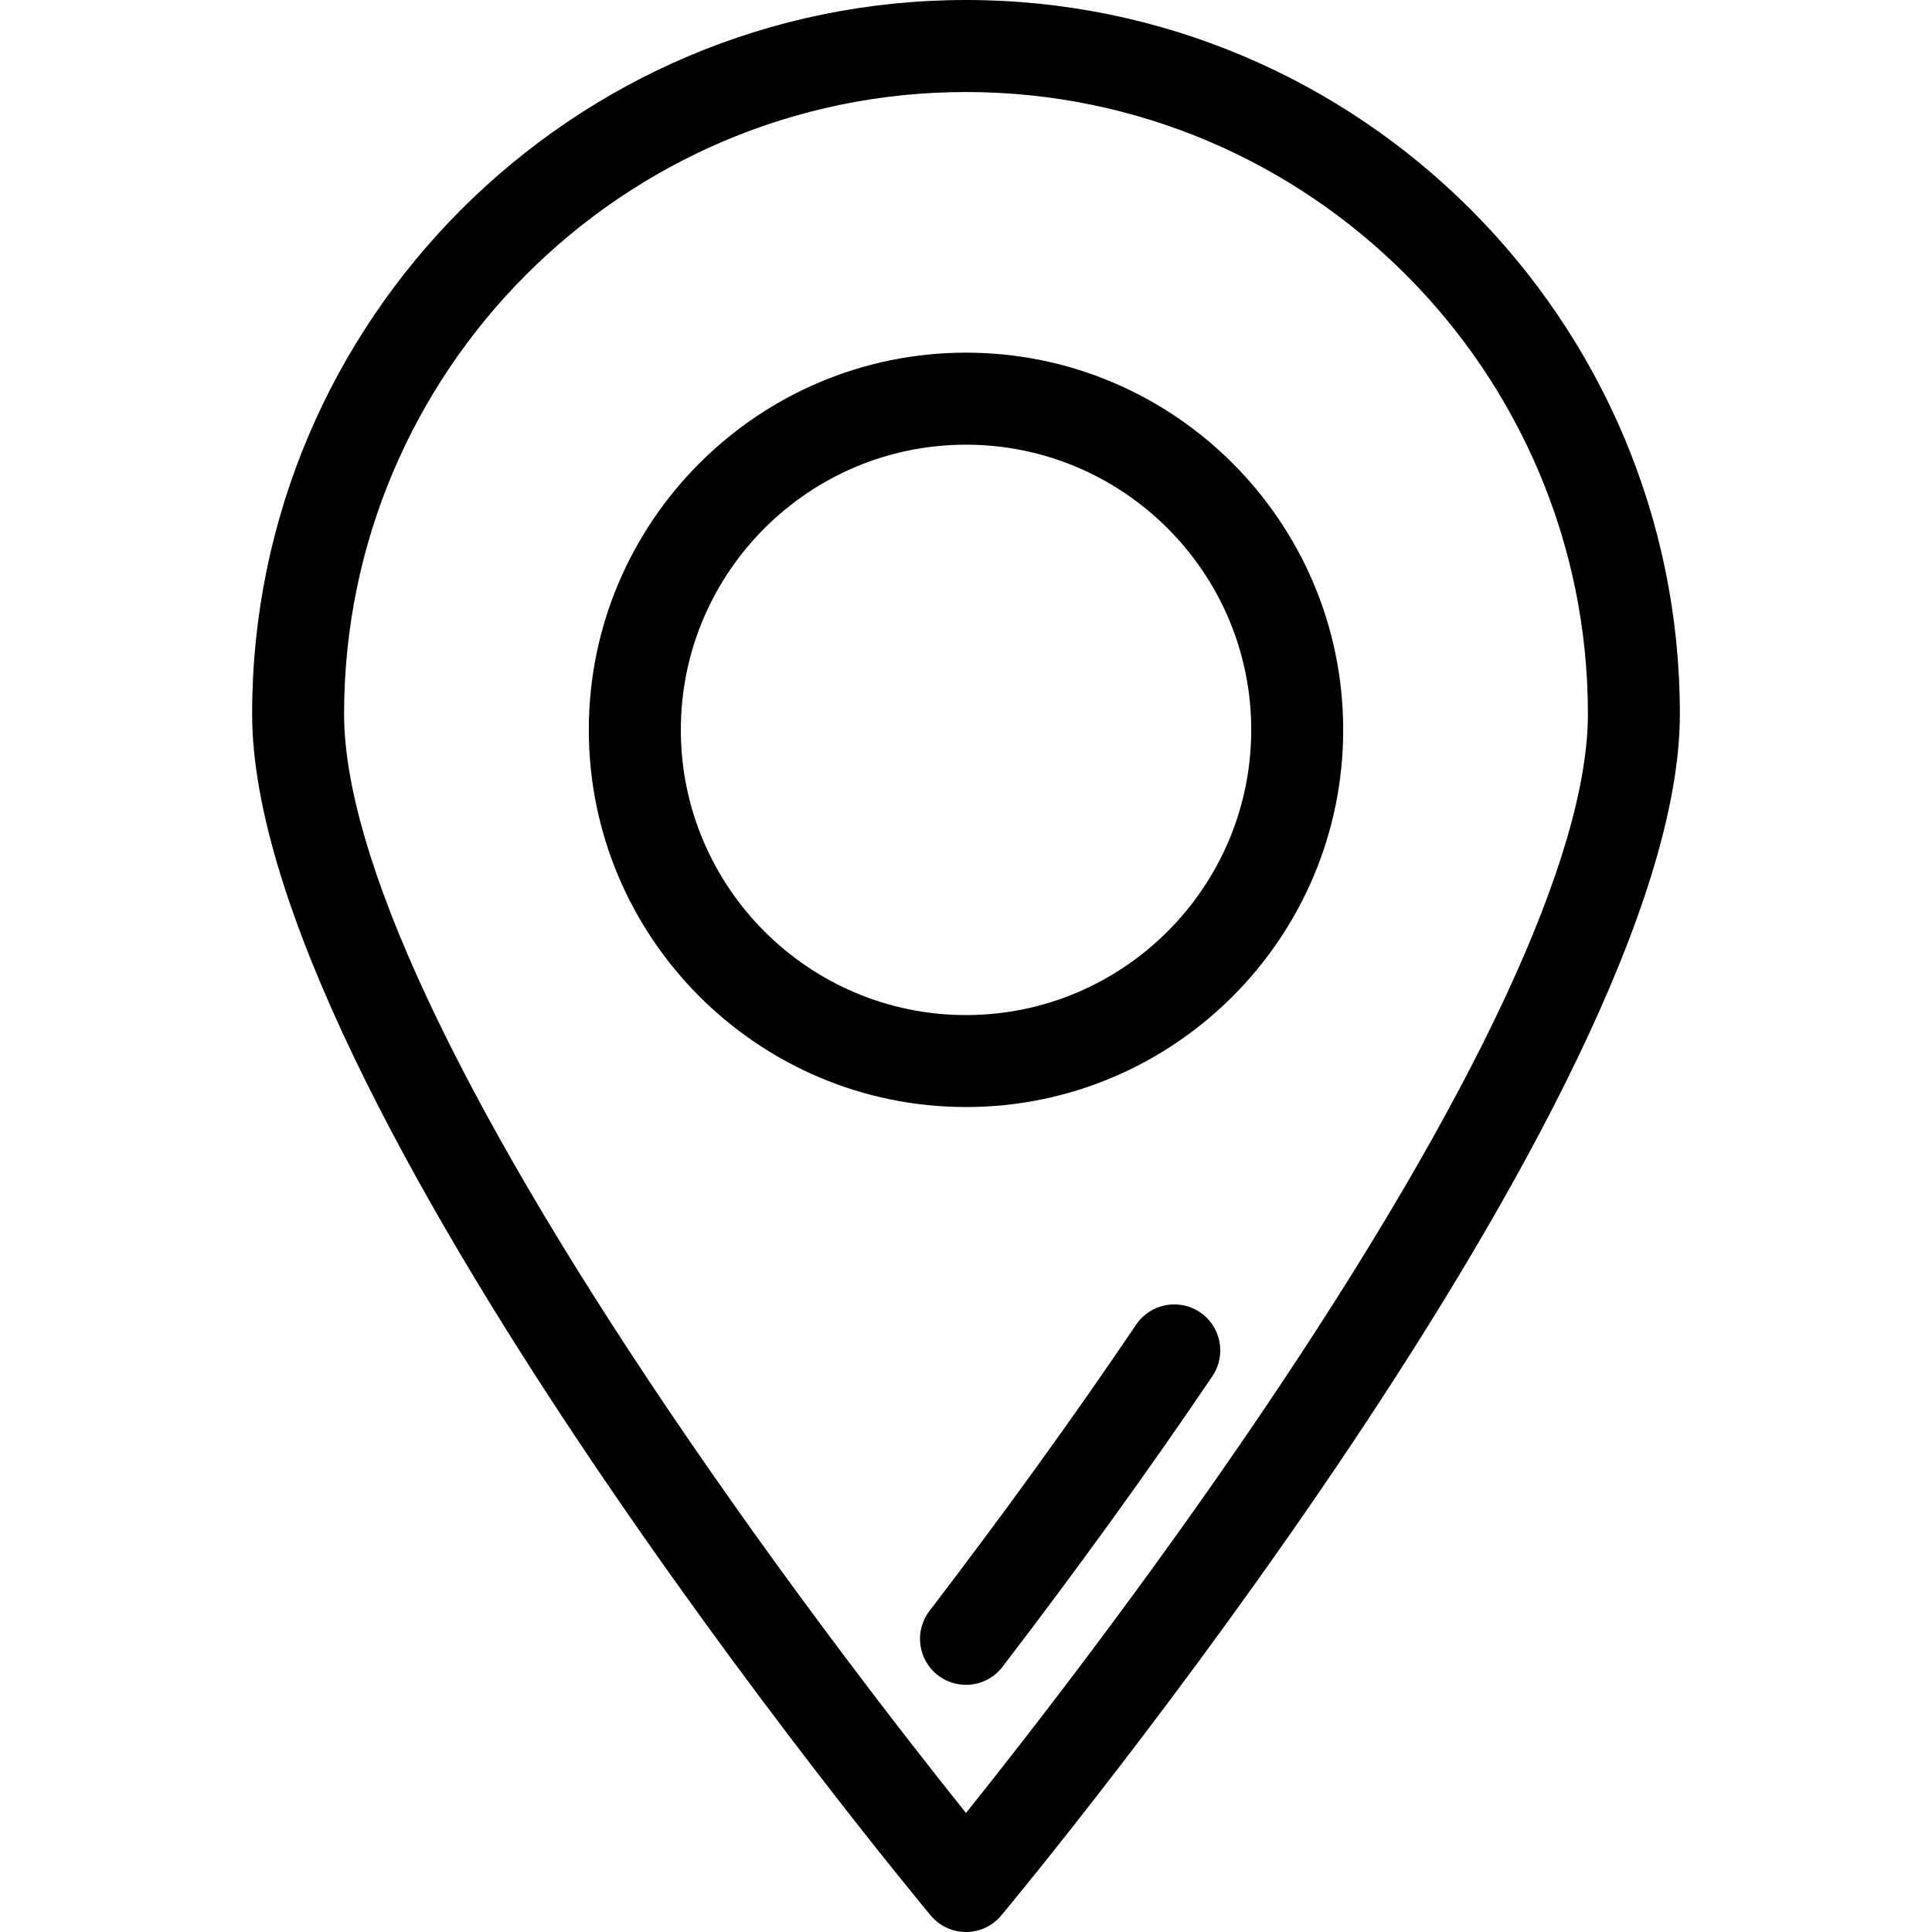
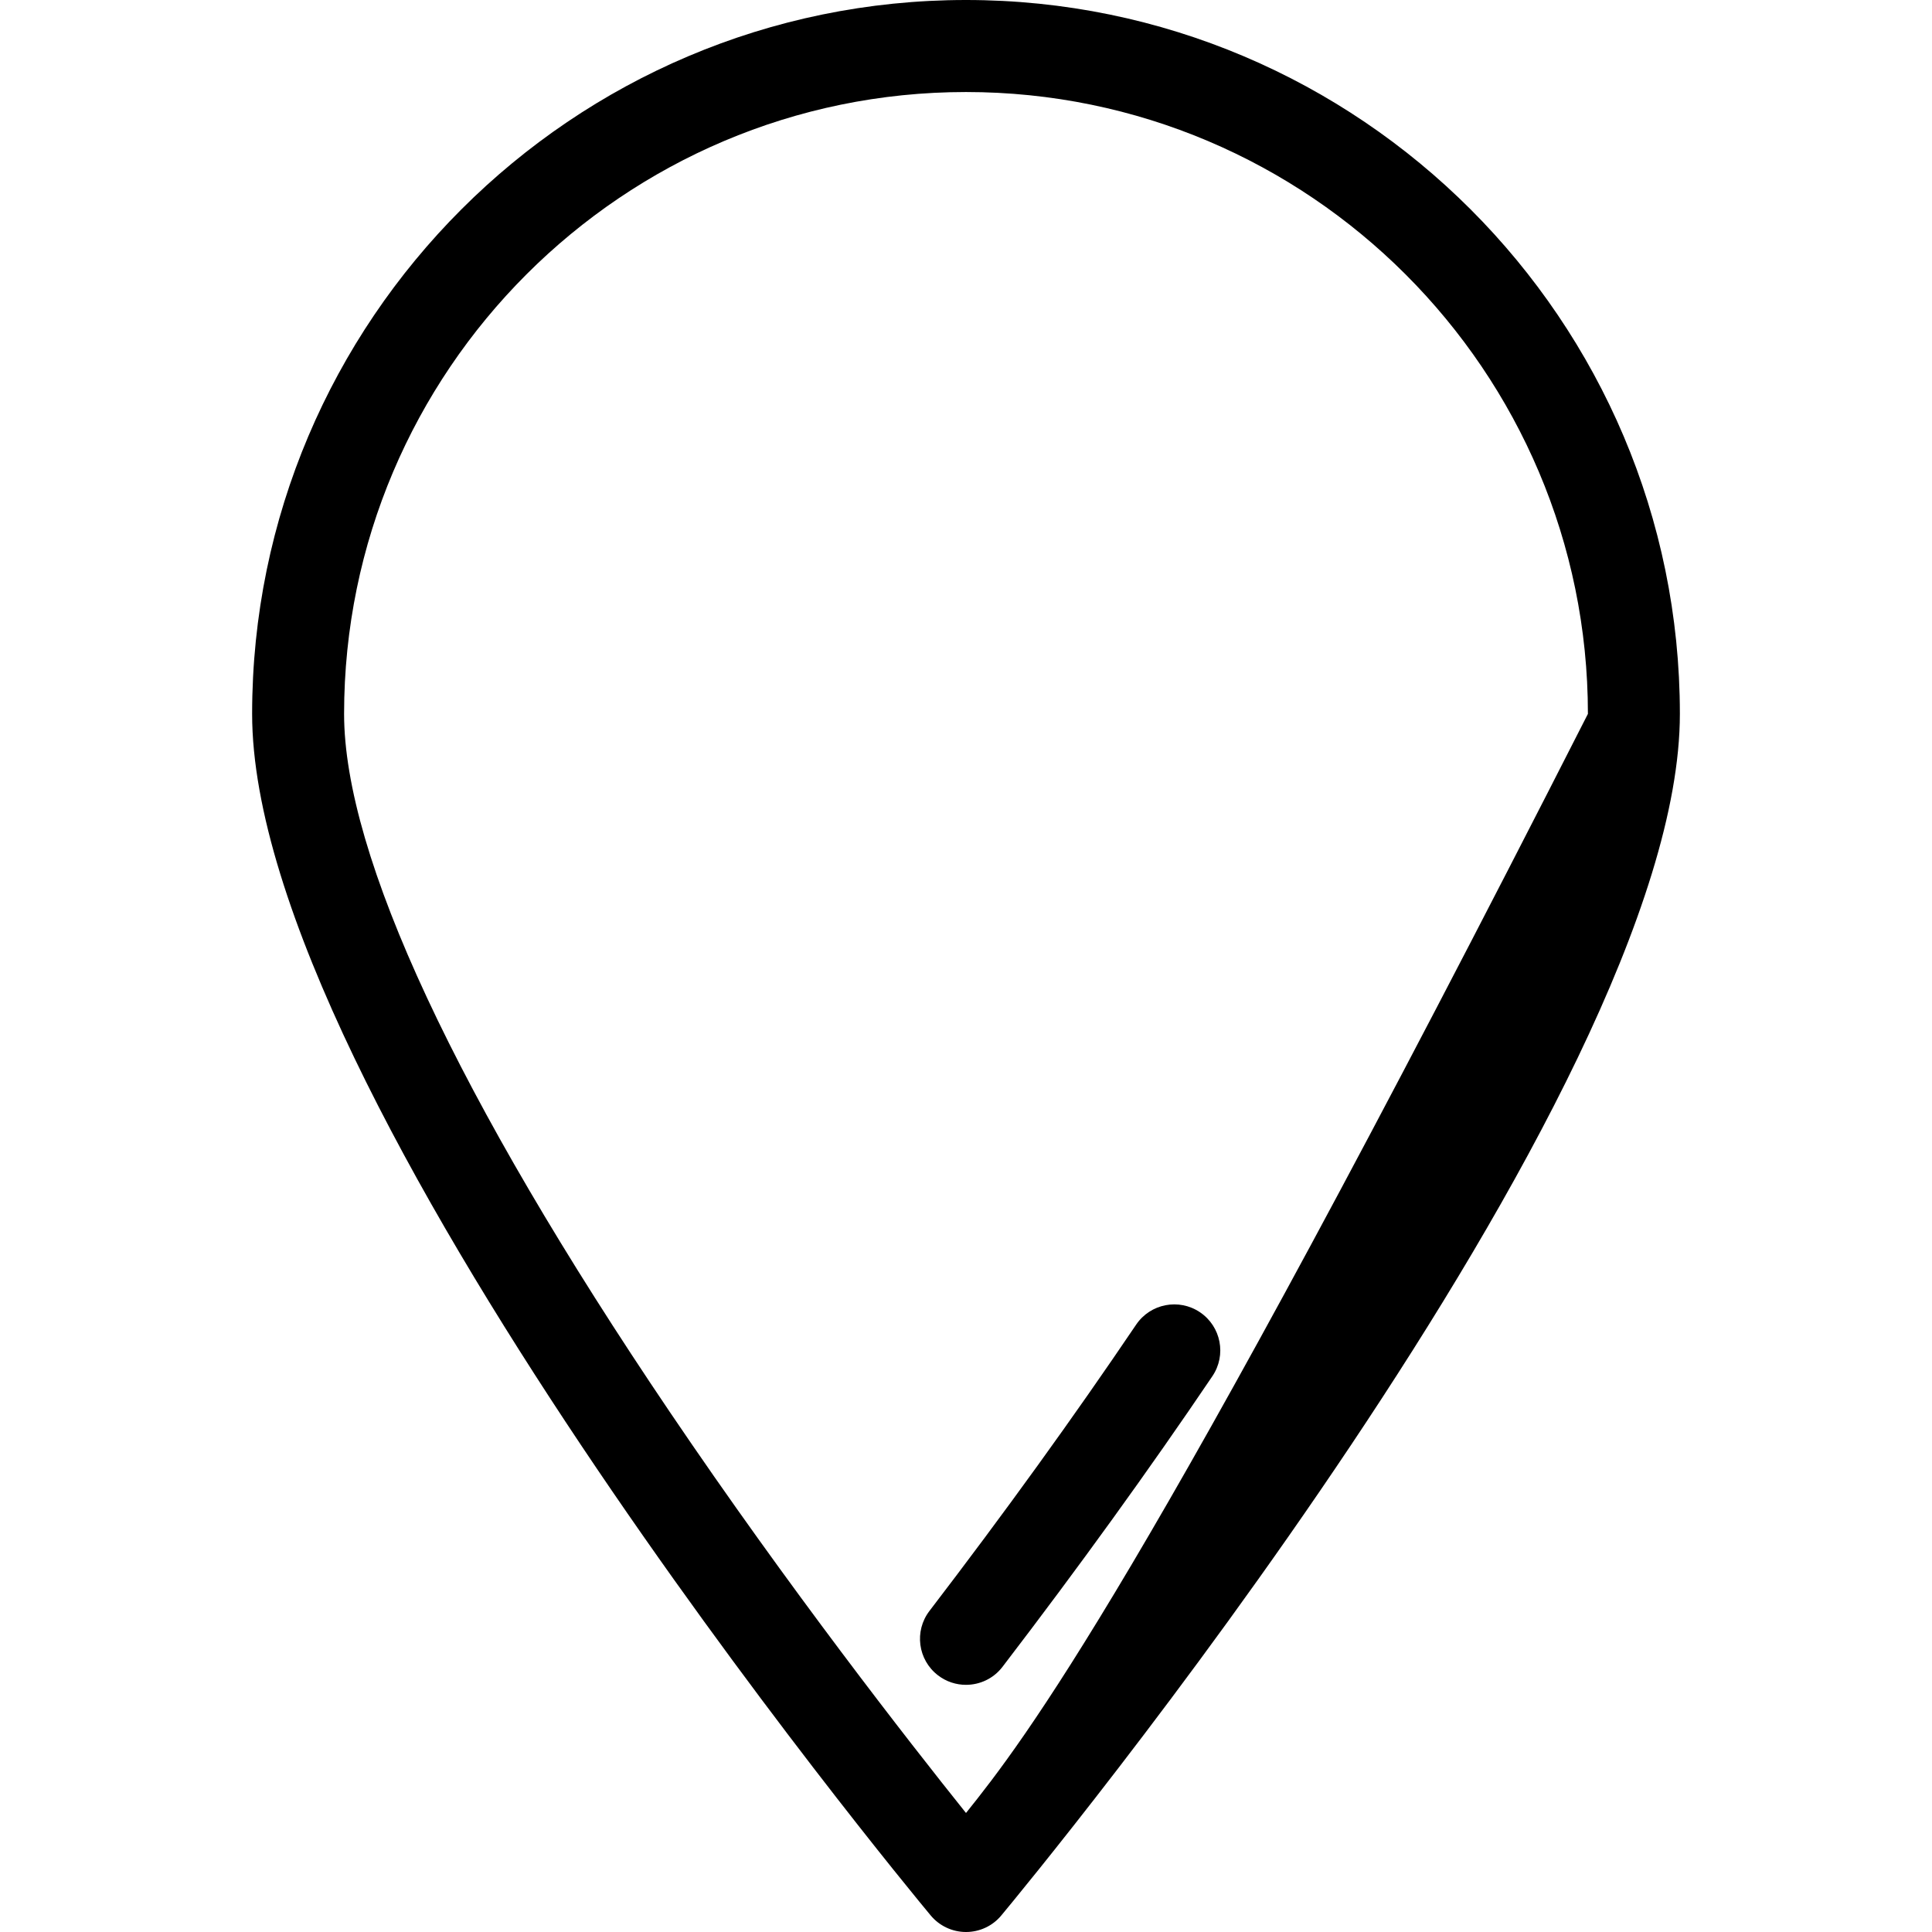
<svg xmlns="http://www.w3.org/2000/svg" width="30" height="30" viewBox="0 0 30 30" fill="none">
-   <path d="M15 0C8.887 0 3.915 4.973 3.915 11.085C3.915 17.003 14.021 29.225 14.451 29.742C14.586 29.905 14.788 30 15 30C15.212 30 15.414 29.906 15.549 29.742C15.979 29.225 26.085 17.003 26.085 11.085C26.085 4.973 21.113 0 15 0ZM15 28.152C14.104 27.033 12.242 24.649 10.4 21.924C7.092 17.031 5.343 13.283 5.343 11.085C5.343 5.761 9.675 1.429 15 1.429C20.325 1.429 24.657 5.761 24.657 11.085C24.657 13.283 22.908 17.031 19.6 21.924C17.758 24.649 15.896 27.033 15 28.152Z" fill="black" />
+   <path d="M15 0C8.887 0 3.915 4.973 3.915 11.085C3.915 17.003 14.021 29.225 14.451 29.742C14.586 29.905 14.788 30 15 30C15.212 30 15.414 29.906 15.549 29.742C15.979 29.225 26.085 17.003 26.085 11.085C26.085 4.973 21.113 0 15 0ZM15 28.152C14.104 27.033 12.242 24.649 10.4 21.924C7.092 17.031 5.343 13.283 5.343 11.085C5.343 5.761 9.675 1.429 15 1.429C20.325 1.429 24.657 5.761 24.657 11.085C17.758 24.649 15.896 27.033 15 28.152Z" fill="black" />
  <path d="M18.634 20.377C18.307 20.156 17.863 20.242 17.642 20.569C16.678 21.996 15.599 23.491 14.433 25.014C14.193 25.327 14.252 25.775 14.566 26.015C14.695 26.114 14.848 26.162 14.999 26.162C15.214 26.162 15.427 26.066 15.567 25.882C16.75 24.337 17.846 22.819 18.826 21.369C19.047 21.042 18.961 20.598 18.634 20.377Z" fill="black" />
-   <path d="M15 5.476C11.771 5.476 9.143 8.104 9.143 11.333C9.143 14.563 11.771 17.19 15 17.19C18.23 17.19 20.857 14.563 20.857 11.333C20.857 8.104 18.23 5.476 15 5.476ZM15 15.762C12.558 15.762 10.572 13.775 10.572 11.333C10.572 8.891 12.558 6.905 15 6.905C17.442 6.905 19.429 8.891 19.429 11.333C19.429 13.775 17.442 15.762 15 15.762Z" fill="black" />
</svg>